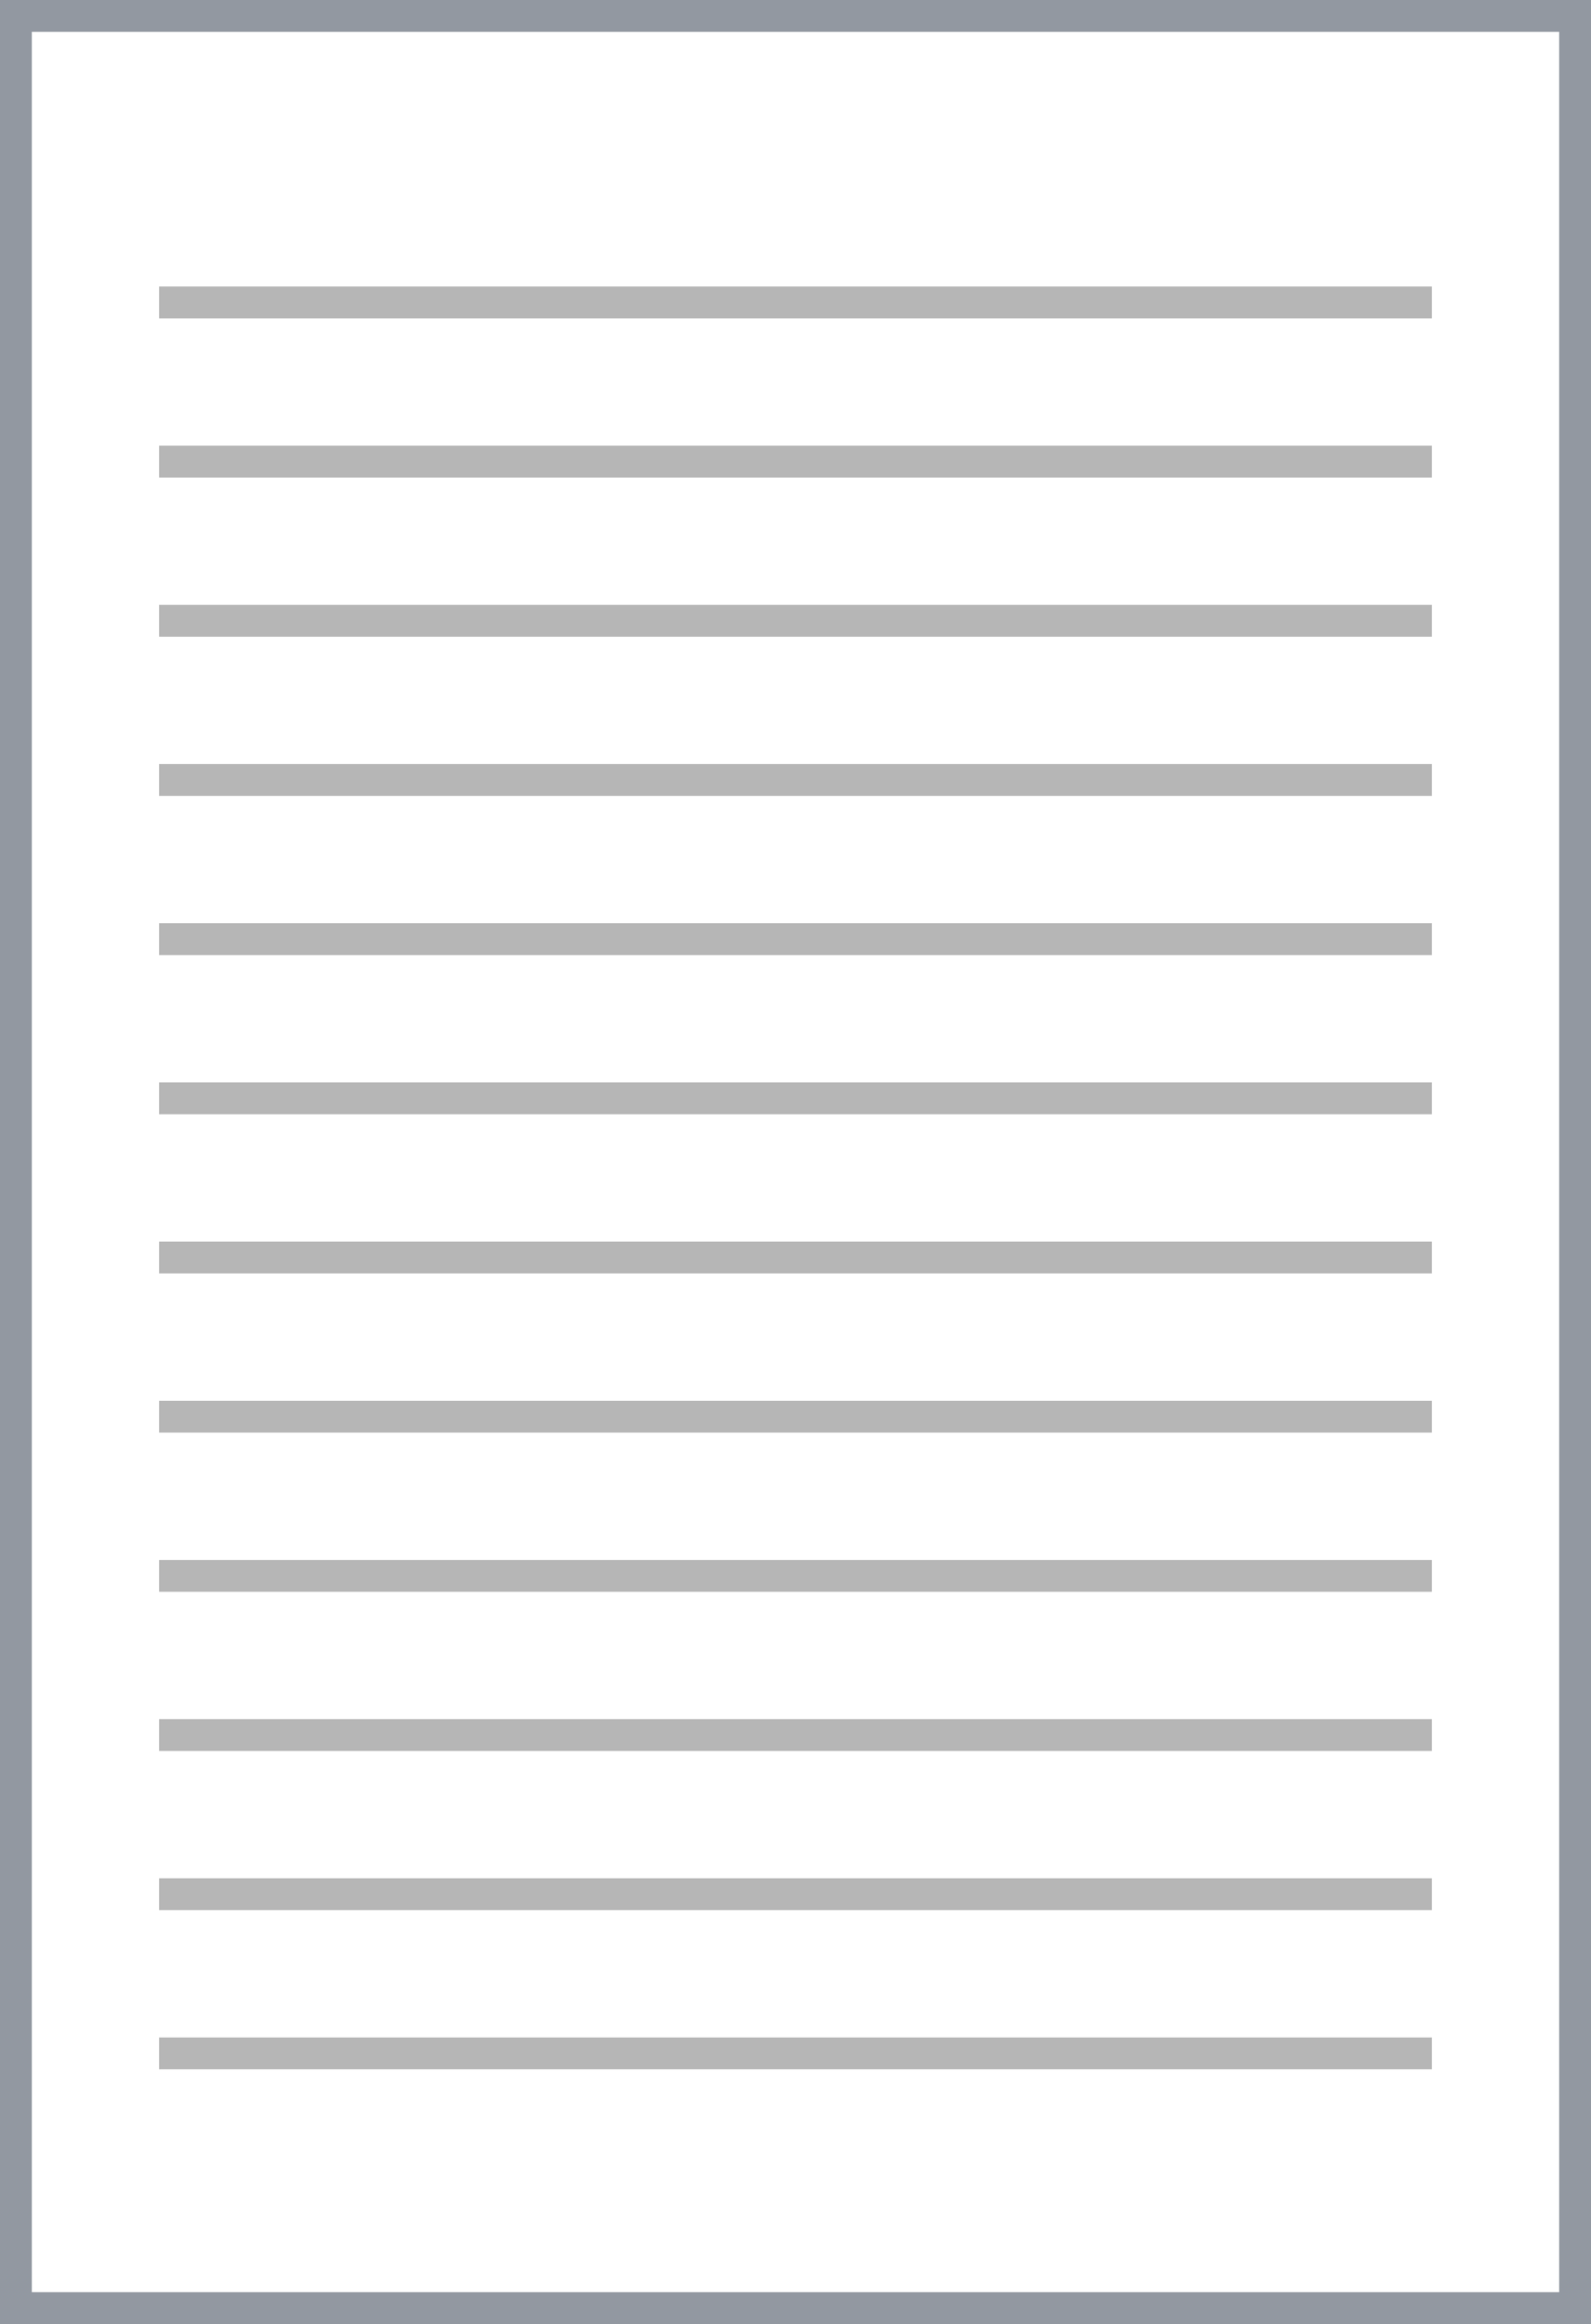
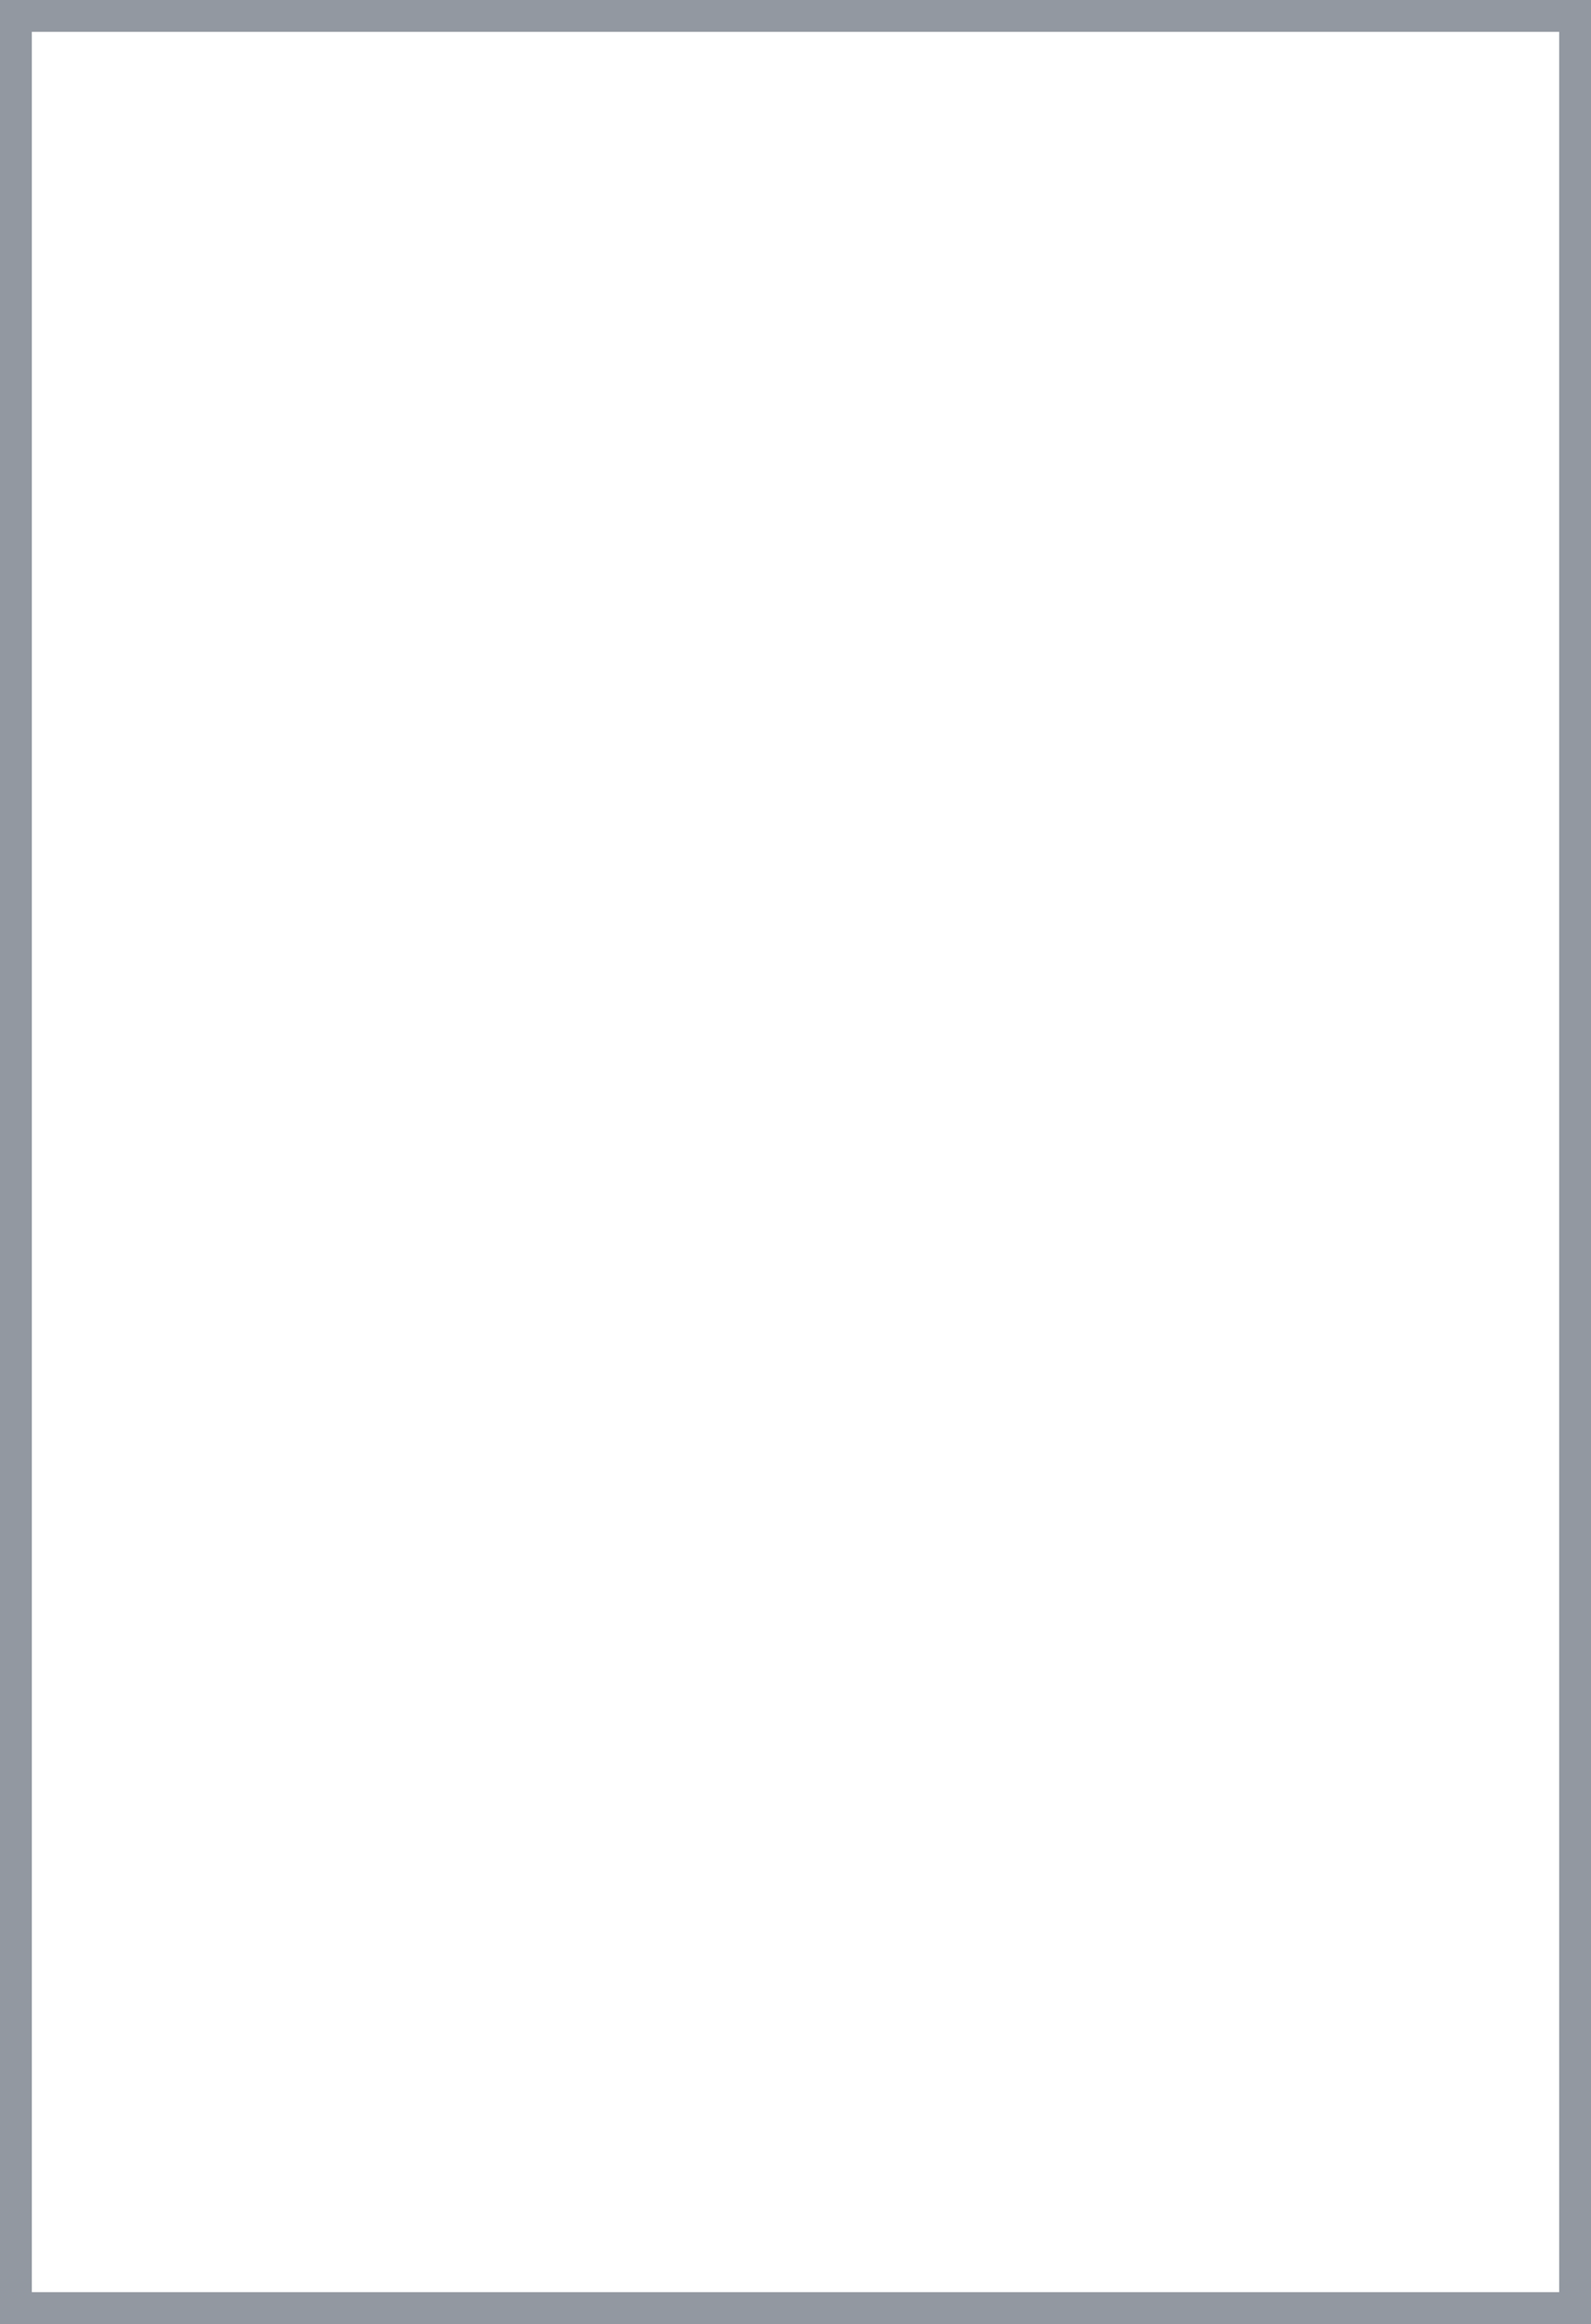
<svg xmlns="http://www.w3.org/2000/svg" width="50" height="73" viewBox="0 0 50 73">
  <defs>
    <filter id="9065n2ps9a">
      <feColorMatrix in="SourceGraphic" values="0 0 0 0 0.573 0 0 0 0 0.596 0 0 0 0 0.631 0 0 0 1 0" />
    </filter>
  </defs>
  <g fill="none" fill-rule="evenodd">
    <g>
      <g>
        <g>
          <g>
            <path stroke="#9298A1" d="M0.5 0.5H49.5V72.5H0.5z" transform="translate(-1087 -13542) translate(0 13405) translate(920 81) translate(167 56)" />
            <g stroke-linecap="square" filter="url(#9065n2ps9a)" opacity=".7" transform="translate(-1087 -13542) translate(0 13405) translate(920 81) translate(167 56)">
              <g>
-                 <path stroke="#979797" d="M.5.5L39.5.5M.5 5.5L39.5 5.5M.5 10.5L39.5 10.5M.5 15.5L39.5 15.5M.5 20.5L39.5 20.5M.5 25.5L39.5 25.5M.5 30.5L39.5 30.5M.5 35.5L39.5 35.5M.5 40.5L39.5 40.5M.5 45.5L39.5 45.5M.5 50.5L39.5 50.5M.5 55.5L39.5 55.5" transform="translate(5 9)" />
-               </g>
+                 </g>
            </g>
          </g>
        </g>
      </g>
    </g>
  </g>
</svg>